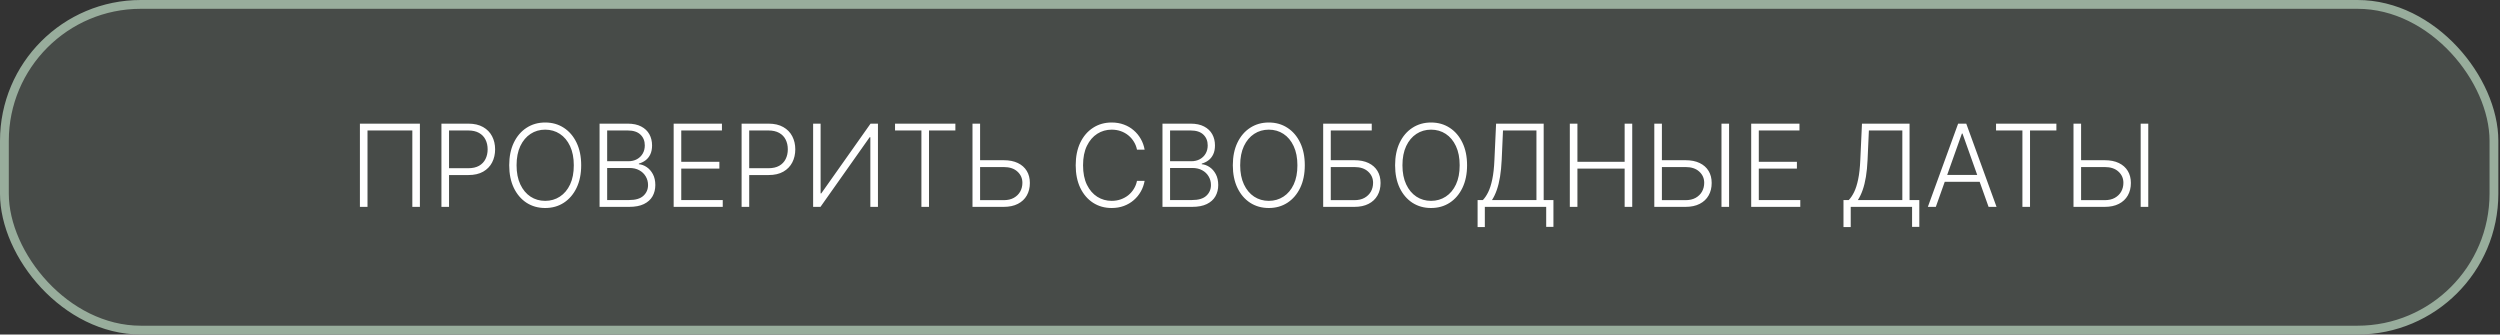
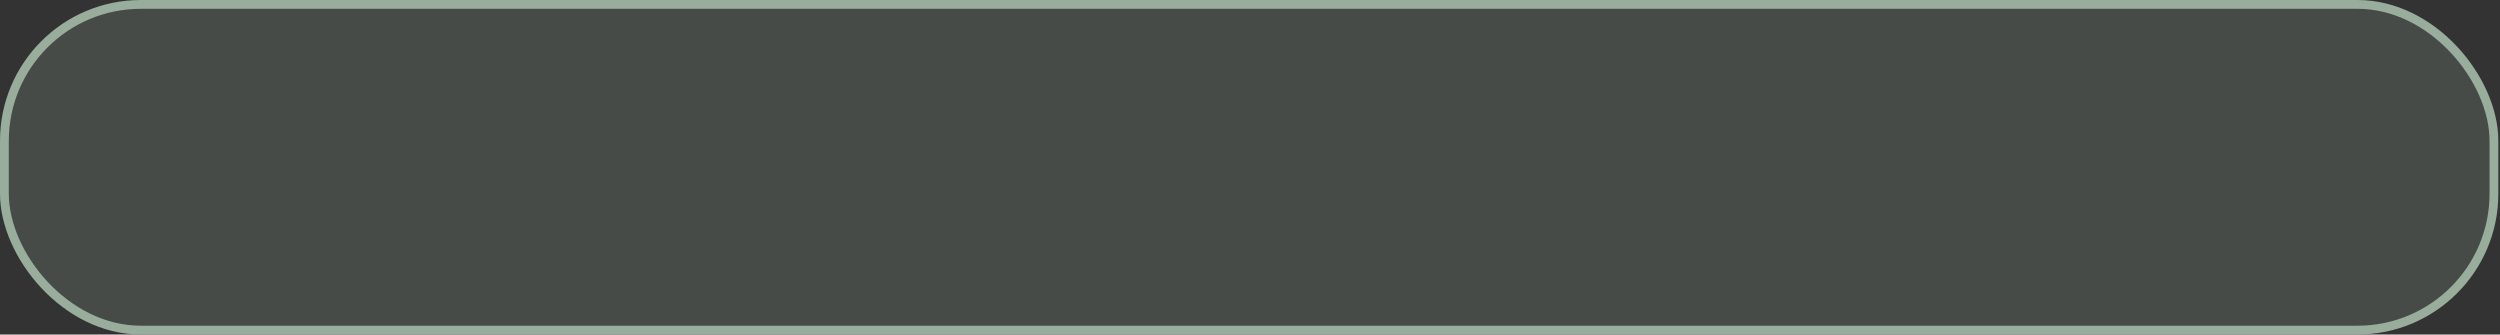
<svg xmlns="http://www.w3.org/2000/svg" width="284" height="38" viewBox="0 0 284 38" fill="none">
  <rect x="0" y="0" width="284" height="38" fill="#333333" stroke="none" />
  <rect x="0.5" y="0.5" width="282.812" height="37" rx="15.5" fill="#98AD9C" fill-opacity="0.2" stroke="#98AD9C" />
-   <path d="M47.7 14.046V23.5H46.841V14.821H41.749V23.5H40.886V14.046H47.7ZM50.147 23.5V14.046H53.198C53.869 14.046 54.429 14.175 54.879 14.433C55.331 14.689 55.671 15.037 55.899 15.477C56.13 15.917 56.245 16.412 56.245 16.963C56.245 17.514 56.131 18.011 55.904 18.454C55.676 18.894 55.337 19.244 54.888 19.502C54.439 19.758 53.88 19.885 53.212 19.885H50.812V19.11H53.189C53.685 19.11 54.095 19.017 54.422 18.833C54.748 18.645 54.991 18.39 55.151 18.066C55.314 17.743 55.396 17.375 55.396 16.963C55.396 16.551 55.314 16.183 55.151 15.86C54.991 15.537 54.746 15.283 54.417 15.098C54.091 14.913 53.677 14.821 53.175 14.821H51.01V23.5H50.147ZM66.023 18.773C66.023 19.758 65.847 20.615 65.497 21.344C65.146 22.07 64.662 22.634 64.047 23.034C63.435 23.431 62.73 23.629 61.933 23.629C61.136 23.629 60.429 23.431 59.814 23.034C59.201 22.634 58.72 22.07 58.369 21.344C58.021 20.615 57.847 19.758 57.847 18.773C57.847 17.788 58.021 16.932 58.369 16.206C58.72 15.477 59.203 14.913 59.818 14.516C60.434 14.116 61.139 13.916 61.933 13.916C62.73 13.916 63.435 14.116 64.047 14.516C64.662 14.913 65.146 15.477 65.497 16.206C65.847 16.932 66.023 17.788 66.023 18.773ZM65.183 18.773C65.183 17.926 65.041 17.202 64.758 16.598C64.475 15.992 64.089 15.529 63.599 15.209C63.11 14.889 62.554 14.729 61.933 14.729C61.314 14.729 60.76 14.889 60.271 15.209C59.781 15.529 59.394 15.991 59.107 16.594C58.824 17.197 58.683 17.923 58.683 18.773C58.683 19.619 58.824 20.344 59.107 20.947C59.391 21.55 59.777 22.014 60.266 22.337C60.755 22.657 61.311 22.817 61.933 22.817C62.554 22.817 63.11 22.657 63.599 22.337C64.092 22.017 64.479 21.555 64.763 20.952C65.046 20.345 65.186 19.619 65.183 18.773ZM68.111 23.5V14.046H71.301C71.916 14.046 72.429 14.153 72.838 14.369C73.25 14.584 73.56 14.878 73.766 15.25C73.972 15.623 74.075 16.046 74.075 16.52C74.075 16.914 74.009 17.251 73.877 17.531C73.744 17.811 73.564 18.037 73.337 18.209C73.109 18.382 72.855 18.506 72.575 18.584V18.657C72.879 18.679 73.175 18.787 73.461 18.98C73.747 19.171 73.983 19.439 74.168 19.784C74.352 20.128 74.445 20.541 74.445 21.021C74.445 21.498 74.338 21.924 74.126 22.3C73.914 22.672 73.587 22.966 73.147 23.181C72.71 23.394 72.153 23.5 71.476 23.5H68.111ZM68.974 22.724H71.476C72.206 22.724 72.744 22.563 73.092 22.24C73.443 21.916 73.618 21.51 73.618 21.021C73.618 20.661 73.53 20.335 73.355 20.042C73.183 19.747 72.938 19.513 72.621 19.341C72.307 19.168 71.938 19.082 71.513 19.082H68.974V22.724ZM68.974 18.316H71.379C71.751 18.316 72.078 18.239 72.358 18.085C72.638 17.931 72.856 17.719 73.013 17.448C73.17 17.177 73.249 16.868 73.249 16.52C73.249 16.018 73.086 15.61 72.76 15.296C72.433 14.979 71.947 14.821 71.301 14.821H68.974V18.316ZM76.528 23.5V14.046H82.012V14.821H77.391V18.38H81.721V19.156H77.391V22.724H82.104V23.5H76.528ZM84.246 23.5V14.046H87.298C87.969 14.046 88.529 14.175 88.978 14.433C89.431 14.689 89.771 15.037 89.999 15.477C90.229 15.917 90.345 16.412 90.345 16.963C90.345 17.514 90.231 18.011 90.003 18.454C89.775 18.894 89.437 19.244 88.987 19.502C88.538 19.758 87.98 19.885 87.312 19.885H84.911V19.11H87.289C87.784 19.11 88.195 19.017 88.521 18.833C88.847 18.645 89.091 18.39 89.251 18.066C89.414 17.743 89.495 17.375 89.495 16.963C89.495 16.551 89.414 16.183 89.251 15.86C89.091 15.537 88.846 15.283 88.517 15.098C88.19 14.913 87.776 14.821 87.275 14.821H85.11V23.5H84.246ZM92.371 14.046H93.221V21.972H93.295L98.894 14.046H99.735V23.5H98.871V15.583H98.797L93.207 23.5H92.371V14.046ZM101.676 14.821V14.046H108.531V14.821H105.535V23.5H104.672V14.821H101.676ZM111.098 18.2H114.02C114.651 18.2 115.187 18.306 115.627 18.519C116.07 18.731 116.409 19.031 116.643 19.419C116.876 19.804 116.993 20.259 116.993 20.785C116.993 21.327 116.876 21.801 116.643 22.207C116.412 22.614 116.075 22.931 115.632 23.158C115.191 23.386 114.654 23.5 114.02 23.5H110.475V14.046H111.338V22.738H114.02C114.473 22.738 114.856 22.651 115.17 22.475C115.487 22.297 115.728 22.06 115.895 21.764C116.061 21.466 116.144 21.133 116.144 20.767C116.144 20.259 115.956 19.834 115.581 19.493C115.208 19.148 114.688 18.976 114.02 18.976H111.098V18.2ZM130.029 17H129.161C129.097 16.677 128.98 16.378 128.81 16.104C128.644 15.827 128.435 15.586 128.183 15.38C127.93 15.173 127.644 15.013 127.324 14.899C127.004 14.786 126.658 14.729 126.285 14.729C125.688 14.729 125.143 14.884 124.651 15.195C124.162 15.506 123.769 15.963 123.474 16.566C123.181 17.166 123.035 17.902 123.035 18.773C123.035 19.65 123.181 20.389 123.474 20.989C123.769 21.589 124.162 22.044 124.651 22.355C125.143 22.663 125.688 22.817 126.285 22.817C126.658 22.817 127.004 22.76 127.324 22.646C127.644 22.532 127.93 22.374 128.183 22.171C128.435 21.964 128.644 21.723 128.81 21.446C128.98 21.169 129.097 20.869 129.161 20.546H130.029C129.952 20.979 129.808 21.384 129.595 21.76C129.386 22.132 129.118 22.458 128.792 22.738C128.469 23.018 128.096 23.237 127.675 23.394C127.253 23.551 126.79 23.629 126.285 23.629C125.491 23.629 124.786 23.431 124.171 23.034C123.555 22.634 123.072 22.07 122.721 21.344C122.374 20.618 122.2 19.761 122.2 18.773C122.2 17.785 122.374 16.928 122.721 16.201C123.072 15.475 123.555 14.913 124.171 14.516C124.786 14.116 125.491 13.916 126.285 13.916C126.79 13.916 127.253 13.995 127.675 14.152C128.096 14.306 128.469 14.524 128.792 14.807C129.118 15.087 129.386 15.414 129.595 15.786C129.808 16.158 129.952 16.563 130.029 17ZM132.057 23.5V14.046H135.247C135.862 14.046 136.375 14.153 136.784 14.369C137.197 14.584 137.506 14.878 137.712 15.25C137.918 15.623 138.021 16.046 138.021 16.52C138.021 16.914 137.955 17.251 137.823 17.531C137.691 17.811 137.511 18.037 137.283 18.209C137.055 18.382 136.801 18.506 136.521 18.584V18.657C136.826 18.679 137.121 18.787 137.407 18.98C137.694 19.171 137.929 19.439 138.114 19.784C138.298 20.128 138.391 20.541 138.391 21.021C138.391 21.498 138.285 21.924 138.072 22.3C137.86 22.672 137.534 22.966 137.094 23.181C136.657 23.394 136.099 23.5 135.422 23.5H132.057ZM132.92 22.724H135.422C136.152 22.724 136.69 22.563 137.038 22.24C137.389 21.916 137.564 21.51 137.564 21.021C137.564 20.661 137.477 20.335 137.301 20.042C137.129 19.747 136.884 19.513 136.567 19.341C136.253 19.168 135.884 19.082 135.459 19.082H132.92V22.724ZM132.92 18.316H135.325C135.698 18.316 136.024 18.239 136.304 18.085C136.584 17.931 136.803 17.719 136.96 17.448C137.117 17.177 137.195 16.868 137.195 16.52C137.195 16.018 137.032 15.61 136.706 15.296C136.38 14.979 135.893 14.821 135.247 14.821H132.92V18.316ZM148.225 18.773C148.225 19.758 148.05 20.615 147.699 21.344C147.348 22.07 146.865 22.634 146.249 23.034C145.637 23.431 144.932 23.629 144.135 23.629C143.338 23.629 142.631 23.431 142.016 23.034C141.403 22.634 140.922 22.07 140.571 21.344C140.223 20.615 140.049 19.758 140.049 18.773C140.049 17.788 140.223 16.932 140.571 16.206C140.922 15.477 141.405 14.913 142.02 14.516C142.636 14.116 143.341 13.916 144.135 13.916C144.932 13.916 145.637 14.116 146.249 14.516C146.865 14.913 147.348 15.477 147.699 16.206C148.05 16.932 148.225 17.788 148.225 18.773ZM147.385 18.773C147.385 17.926 147.243 17.202 146.96 16.598C146.677 15.992 146.291 15.529 145.801 15.209C145.312 14.889 144.756 14.729 144.135 14.729C143.516 14.729 142.962 14.889 142.473 15.209C141.984 15.529 141.596 15.991 141.31 16.594C141.026 17.197 140.885 17.923 140.885 18.773C140.885 19.619 141.026 20.344 141.31 20.947C141.593 21.55 141.979 22.014 142.468 22.337C142.958 22.657 143.513 22.817 144.135 22.817C144.756 22.817 145.312 22.657 145.801 22.337C146.294 22.017 146.682 21.555 146.965 20.952C147.248 20.345 147.388 19.619 147.385 18.773ZM150.313 23.5V14.046H155.83V14.821H151.176V18.2H153.858C154.489 18.2 155.025 18.306 155.465 18.519C155.908 18.731 156.247 19.031 156.48 19.419C156.714 19.807 156.831 20.262 156.831 20.785C156.831 21.327 156.714 21.801 156.48 22.207C156.25 22.614 155.913 22.931 155.469 23.158C155.029 23.386 154.492 23.5 153.858 23.5H150.313ZM151.176 22.738H153.858C154.311 22.738 154.694 22.651 155.008 22.475C155.325 22.297 155.566 22.06 155.733 21.764C155.899 21.466 155.982 21.133 155.982 20.767C155.982 20.259 155.794 19.834 155.419 19.493C155.046 19.148 154.526 18.976 153.858 18.976H151.176V22.738ZM166.659 18.773C166.659 19.758 166.483 20.615 166.132 21.344C165.781 22.07 165.298 22.634 164.683 23.034C164.07 23.431 163.366 23.629 162.568 23.629C161.771 23.629 161.065 23.431 160.449 23.034C159.837 22.634 159.355 22.07 159.004 21.344C158.657 20.615 158.483 19.758 158.483 18.773C158.483 17.788 158.657 16.932 159.004 16.206C159.355 15.477 159.839 14.913 160.454 14.516C161.07 14.116 161.774 13.916 162.568 13.916C163.366 13.916 164.07 14.116 164.683 14.516C165.298 14.913 165.781 15.477 166.132 16.206C166.483 16.932 166.659 17.788 166.659 18.773ZM165.818 18.773C165.818 17.926 165.677 17.202 165.394 16.598C165.111 15.992 164.724 15.529 164.235 15.209C163.746 14.889 163.19 14.729 162.568 14.729C161.95 14.729 161.396 14.889 160.906 15.209C160.417 15.529 160.029 15.991 159.743 16.594C159.46 17.197 159.318 17.923 159.318 18.773C159.318 19.619 159.46 20.344 159.743 20.947C160.026 21.55 160.413 22.014 160.902 22.337C161.391 22.657 161.947 22.817 162.568 22.817C163.19 22.817 163.746 22.657 164.235 22.337C164.727 22.017 165.115 21.555 165.398 20.952C165.681 20.345 165.821 19.619 165.818 18.773ZM167.855 25.794V22.724H168.456C168.674 22.497 168.876 22.197 169.06 21.824C169.245 21.449 169.399 20.966 169.522 20.375C169.648 19.781 169.73 19.039 169.767 18.149L169.956 14.046H175.362V22.724H176.47V25.771H175.648V23.5H168.677V25.794H167.855ZM169.49 22.724H174.54V14.821H170.741L170.593 18.149C170.559 18.873 170.496 19.517 170.404 20.084C170.311 20.647 170.188 21.147 170.034 21.584C169.884 22.018 169.702 22.398 169.49 22.724ZM178.331 23.5V14.046H179.195V18.38H184.559V14.046H185.422V23.5H184.559V19.156H179.195V23.5H178.331ZM188.552 18.2H191.474C192.105 18.2 192.641 18.306 193.081 18.519C193.524 18.731 193.863 19.031 194.097 19.419C194.331 19.804 194.447 20.259 194.447 20.785C194.447 21.327 194.331 21.801 194.097 22.207C193.866 22.614 193.529 22.931 193.086 23.158C192.646 23.386 192.108 23.5 191.474 23.5H187.929V14.046H188.792V22.738H191.474C191.927 22.738 192.31 22.651 192.624 22.475C192.941 22.297 193.183 22.06 193.349 21.764C193.515 21.466 193.598 21.133 193.598 20.767C193.598 20.259 193.41 19.834 193.035 19.493C192.662 19.148 192.142 18.976 191.474 18.976H188.552V18.2ZM196.423 14.046V23.5H195.56V14.046H196.423ZM198.936 23.5V14.046H204.42V14.821H199.799V18.38H204.129V19.156H199.799V22.724H204.513V23.5H198.936ZM209.42 25.794V22.724H210.02C210.239 22.497 210.44 22.197 210.625 21.824C210.809 21.449 210.963 20.966 211.086 20.375C211.213 19.781 211.294 19.039 211.331 18.149L211.52 14.046H216.926V22.724H218.034V25.771H217.212V23.5H210.242V25.794H209.42ZM211.054 22.724H216.105V14.821H212.305L212.157 18.149C212.124 18.873 212.061 19.517 211.968 20.084C211.876 20.647 211.753 21.147 211.599 21.584C211.448 22.018 211.266 22.398 211.054 22.724ZM219.91 23.5H219.005L222.444 14.046H223.367L226.807 23.5H225.902L222.938 15.167H222.873L219.91 23.5ZM220.561 19.876H225.251V20.652H220.561V19.876ZM226.75 14.821V14.046H233.606V14.821H230.61V23.5H229.746V14.821H226.75ZM236.172 18.2H239.095C239.726 18.2 240.261 18.306 240.701 18.519C241.144 18.731 241.483 19.031 241.717 19.419C241.951 19.804 242.068 20.259 242.068 20.785C242.068 21.327 241.951 21.801 241.717 22.207C241.486 22.614 241.149 22.931 240.706 23.158C240.266 23.386 239.729 23.5 239.095 23.5H235.549V14.046H236.412V22.738H239.095C239.547 22.738 239.93 22.651 240.244 22.475C240.561 22.297 240.803 22.06 240.969 21.764C241.135 21.466 241.218 21.133 241.218 20.767C241.218 20.259 241.03 19.834 240.655 19.493C240.283 19.148 239.762 18.976 239.095 18.976H236.172V18.2ZM244.043 14.046V23.5H243.18V14.046H244.043Z" fill="white" />
</svg>